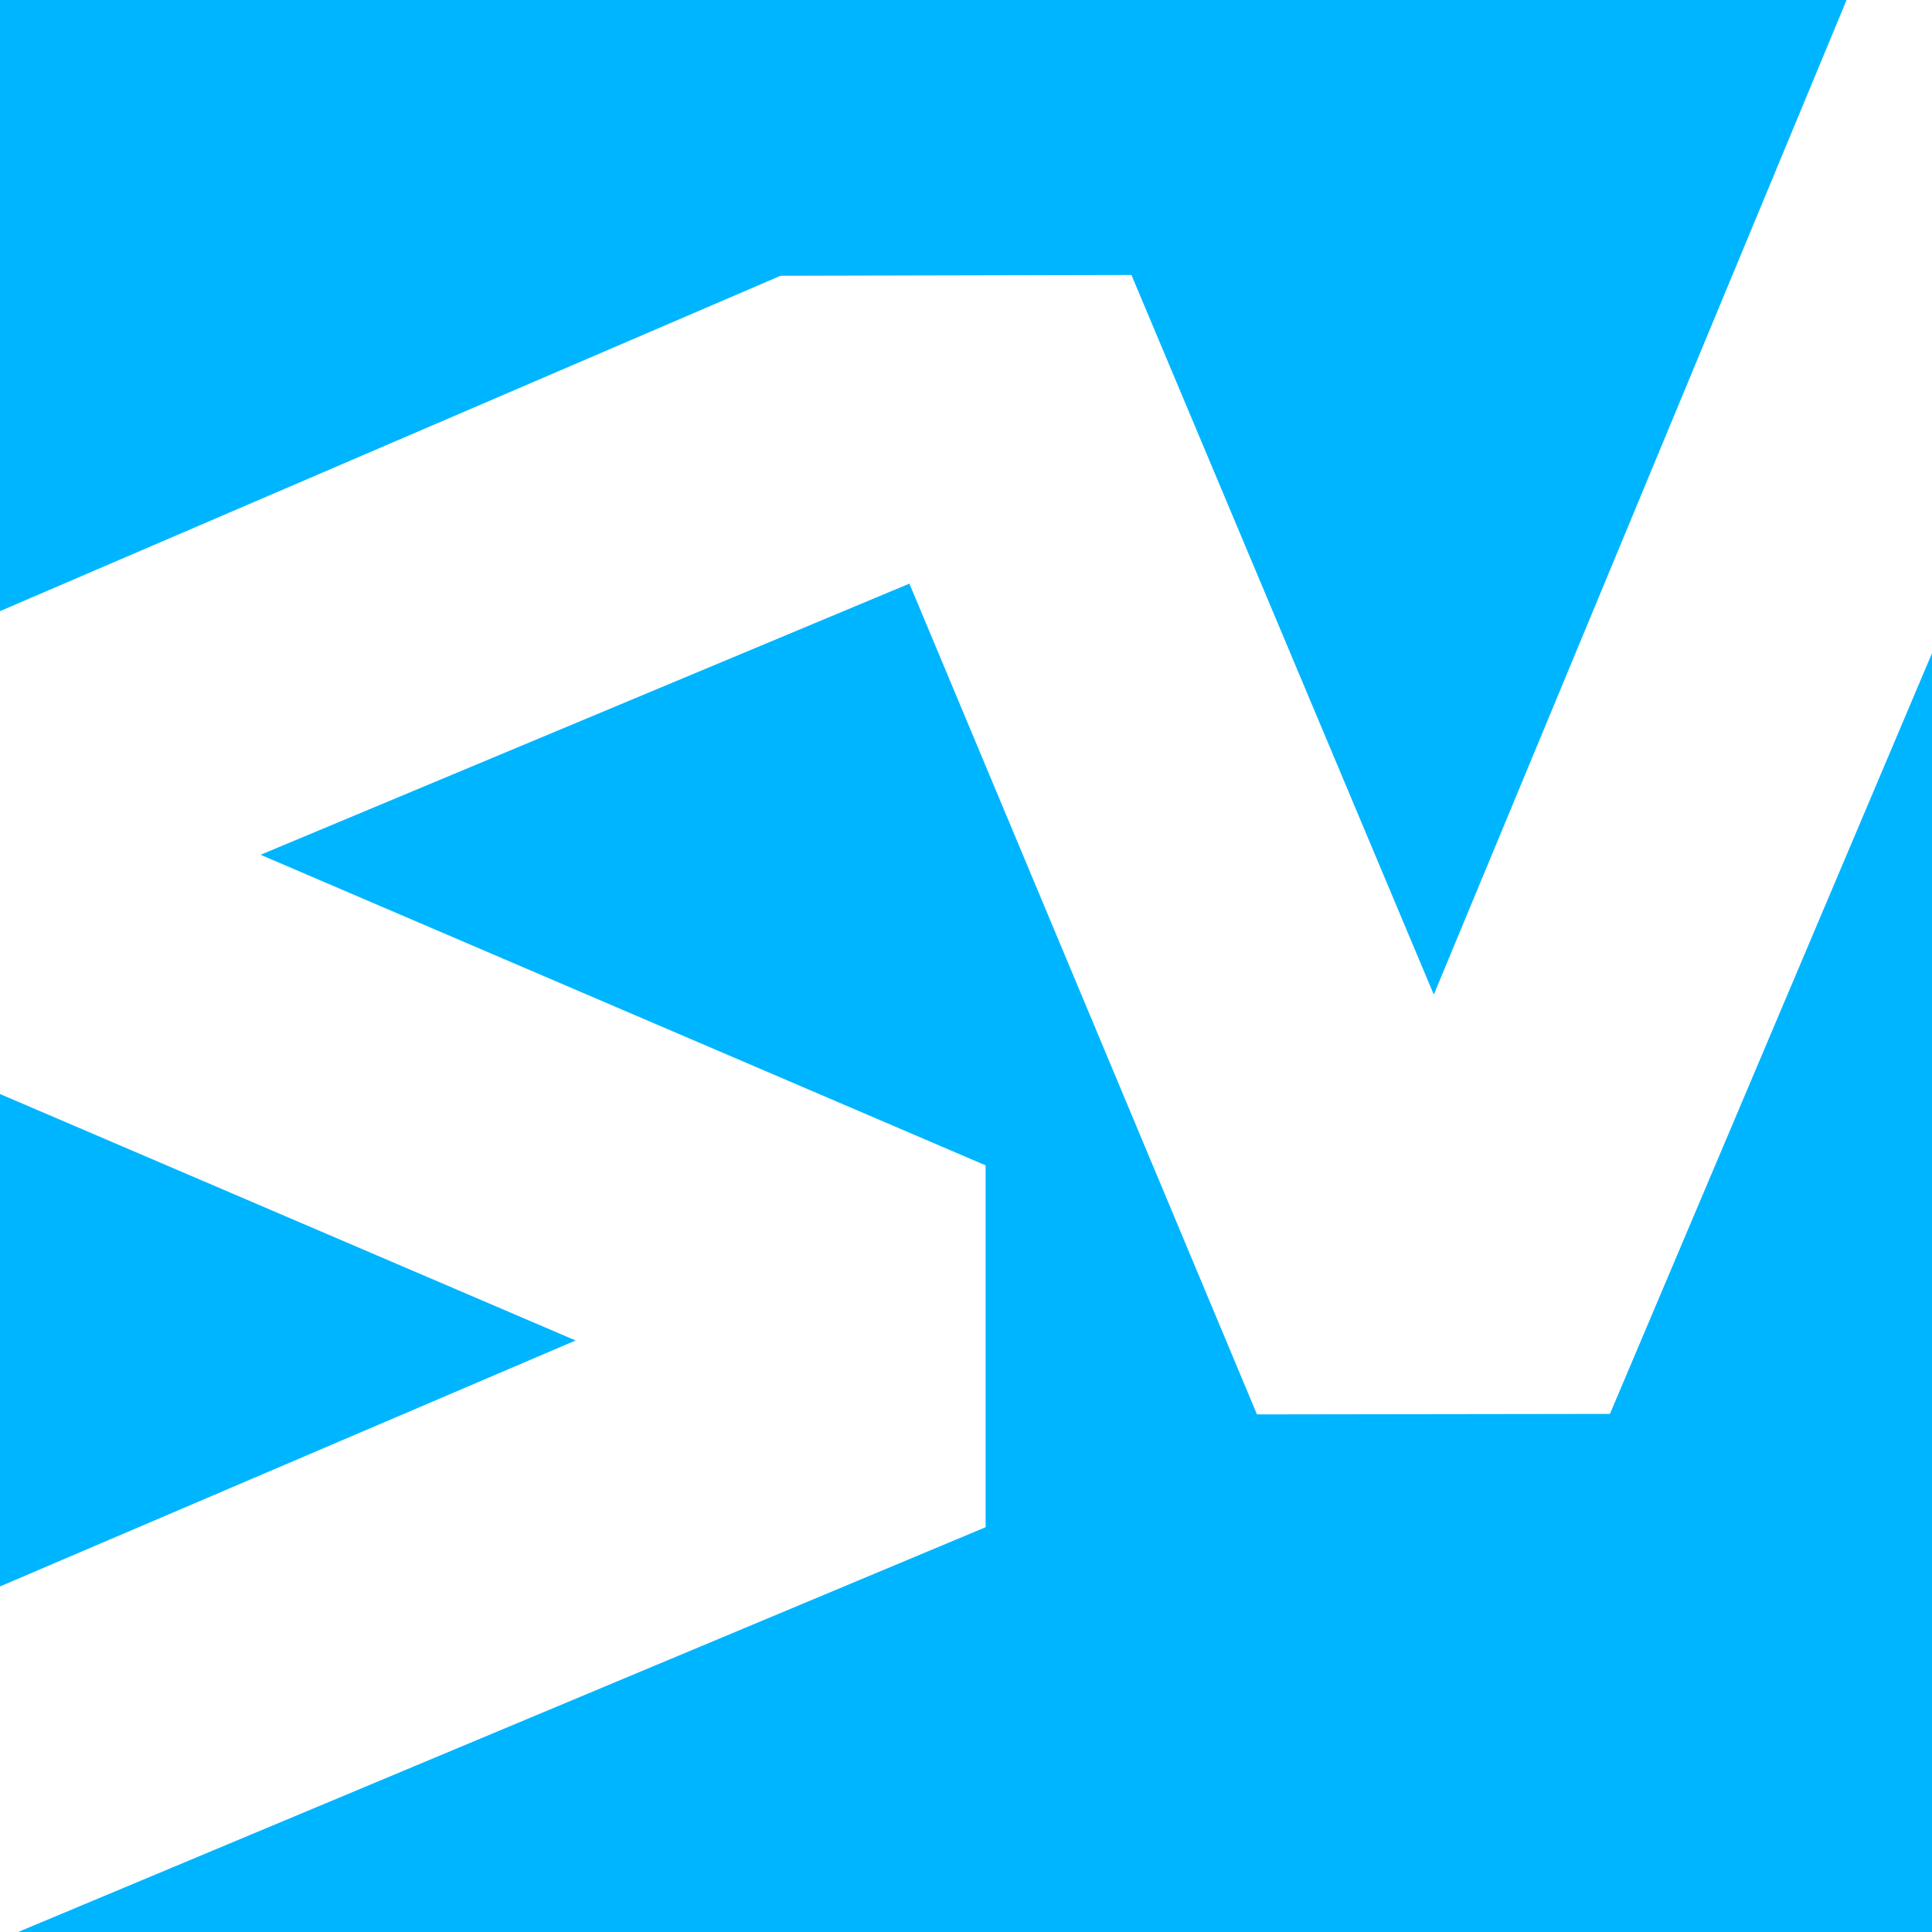
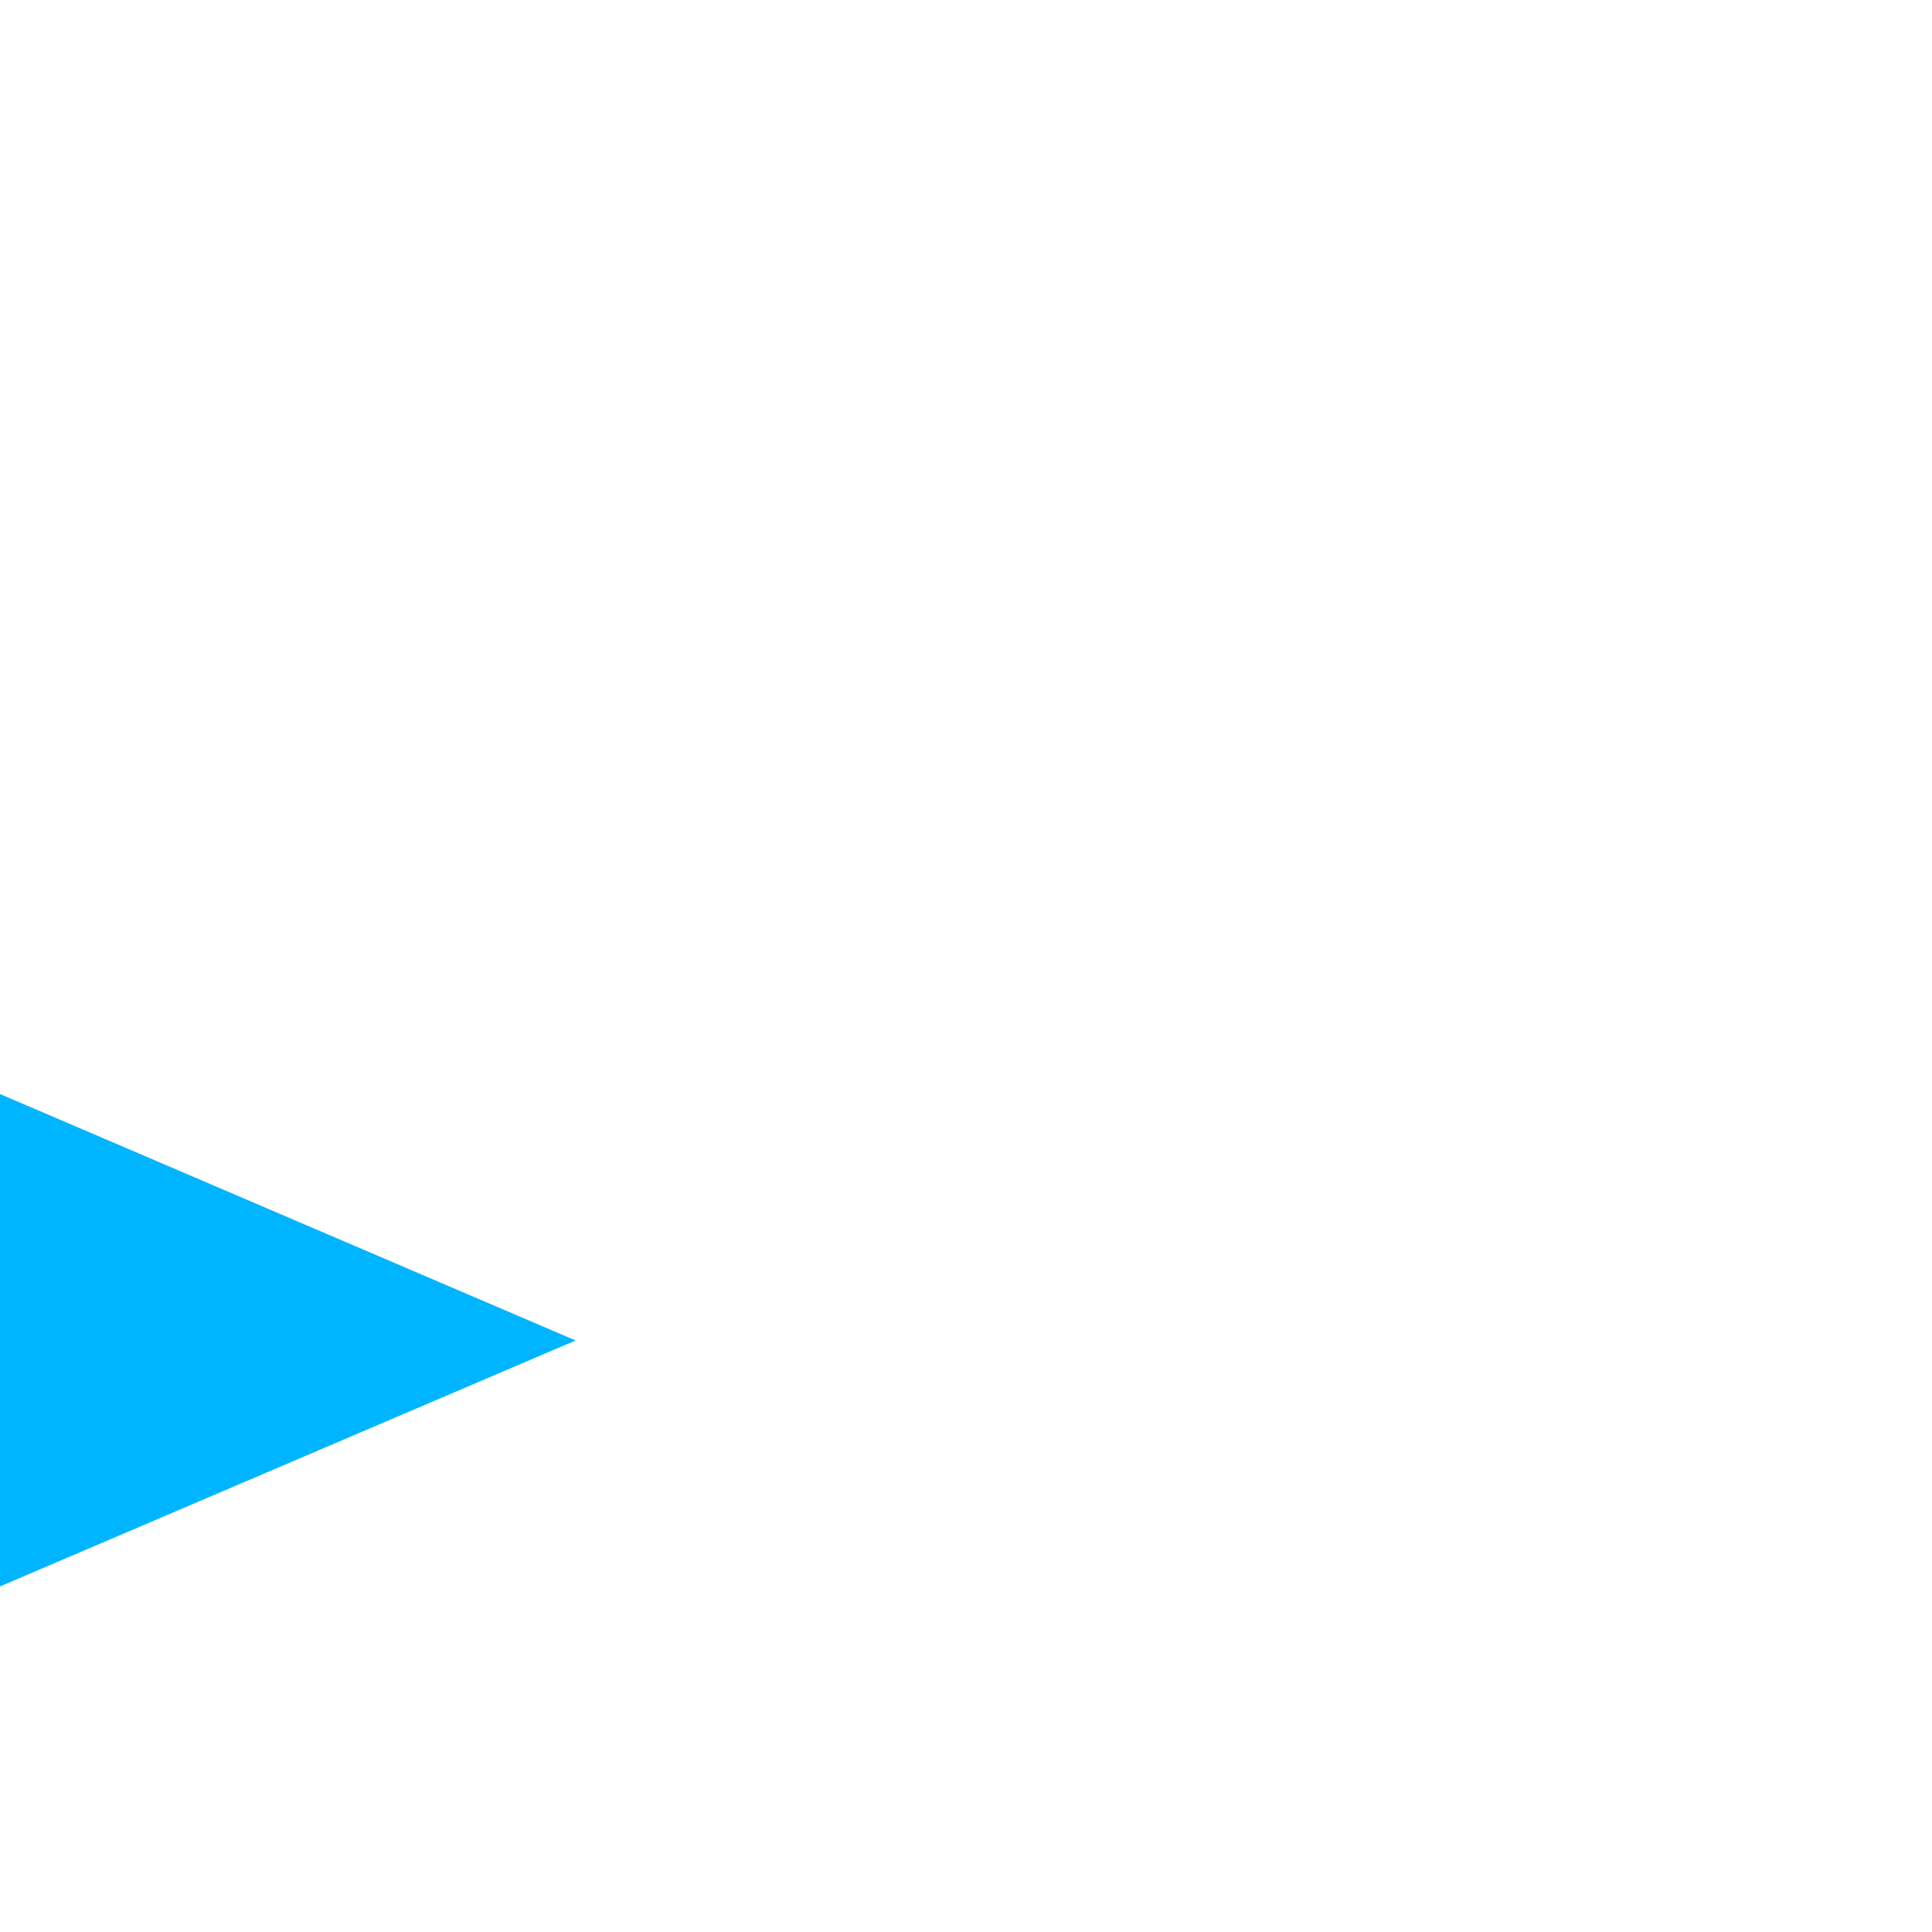
<svg xmlns="http://www.w3.org/2000/svg" id="Layer_1" data-name="Layer 1" viewBox="0 0 193.16 193.16">
  <defs>
    <style>
      .cls-1 {
        fill: #00b5ff;
      }
    </style>
  </defs>
-   <polygon class="cls-1" points="160.96 141.36 125.79 141.41 125.67 141.41 90.92 58.35 26.05 85.46 26.05 85.46 26.05 85.46 98.54 116.51 98.54 116.51 98.54 116.51 98.54 152.69 1.81 193.16 193.16 193.16 193.16 65.31 160.96 141.36" />
-   <polygon class="cls-1" points="78.04 27.57 113.12 27.49 143.35 99.44 184.62 0 0 0 0 61.1 78.04 27.57" />
  <polygon class="cls-1" points="0 109.38 0 158.61 57.55 134.02 0 109.38" />
</svg>